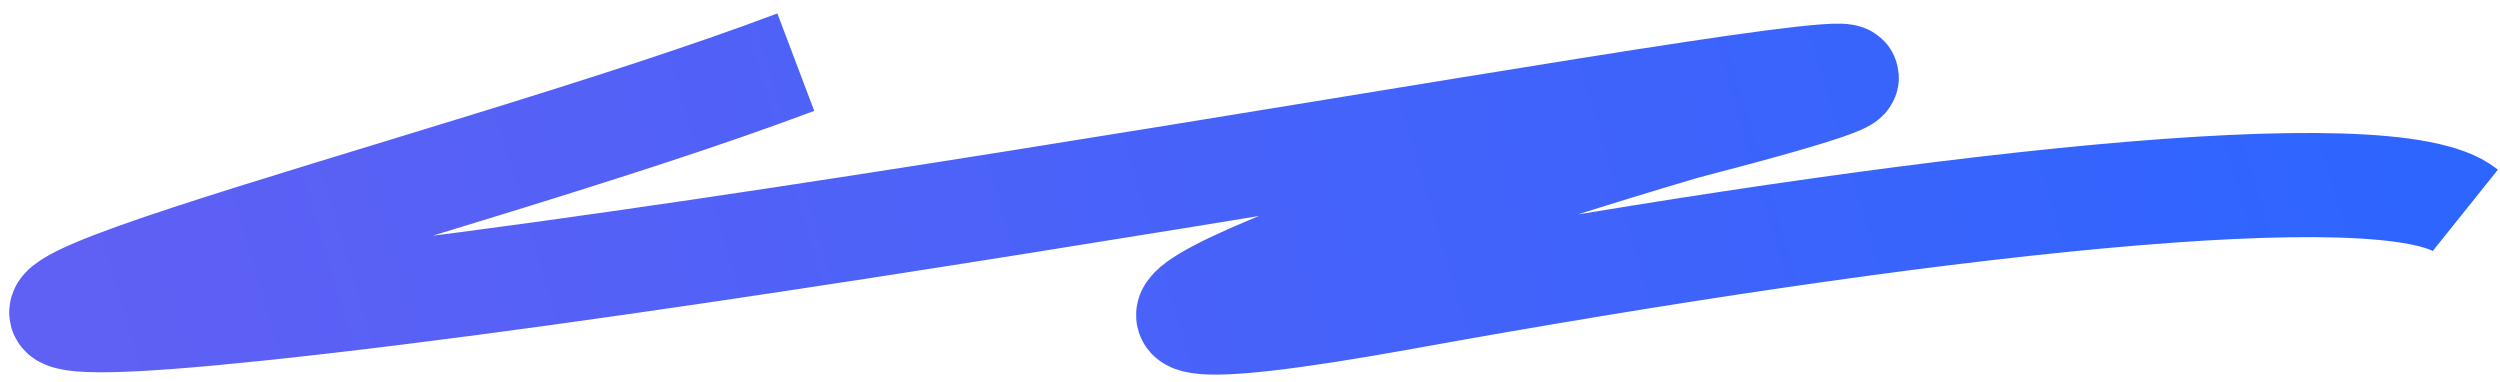
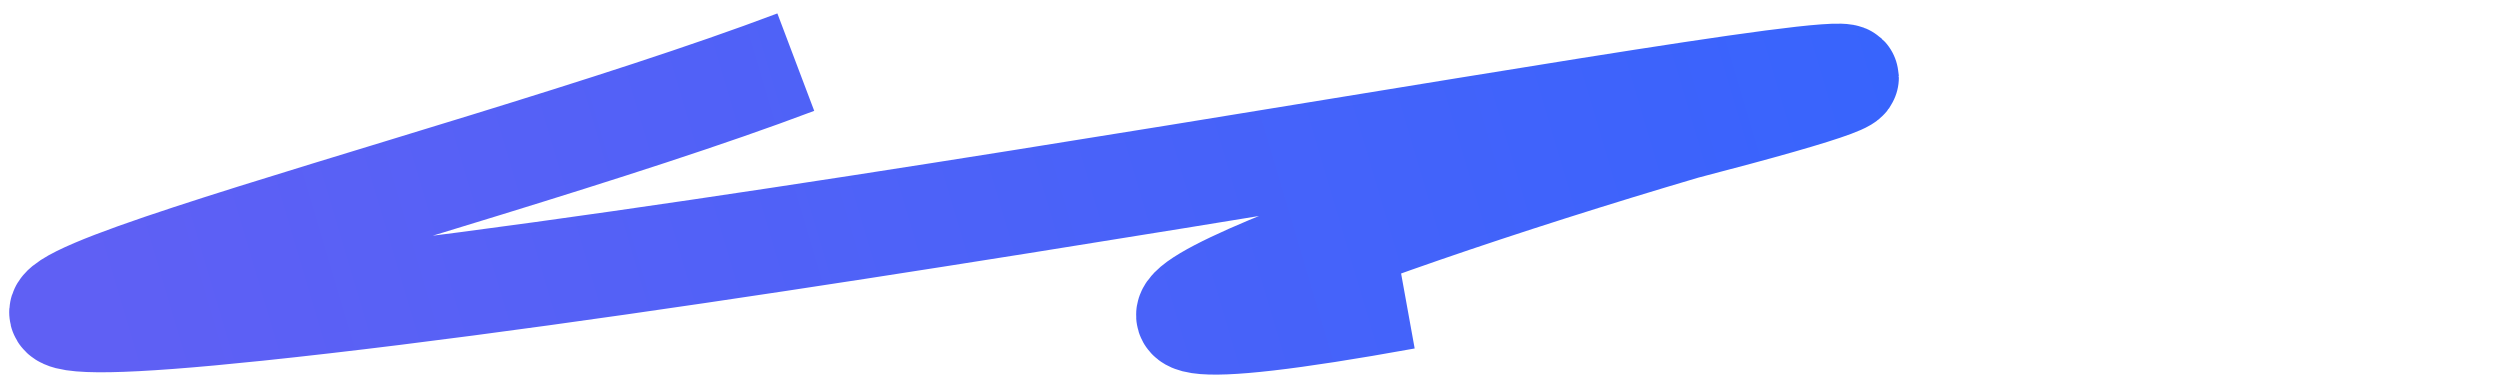
<svg xmlns="http://www.w3.org/2000/svg" width="144" height="22" viewBox="0 0 144 22" fill="none">
-   <path d="M45.838 3.579C25.661 11.21 -16.72 21.091 14.848 17.79C54.308 13.663 133.51 -2.142 97 7.347C76.291 13.454 53.797 22.034 80.951 17.12C110.333 11.803 137.674 8.647 142.004 12.114" stroke="url(#paint0_linear_1120_27433)" stroke-width="6" />
+   <path d="M45.838 3.579C25.661 11.21 -16.72 21.091 14.848 17.79C54.308 13.663 133.51 -2.142 97 7.347C76.291 13.454 53.797 22.034 80.951 17.12" stroke="url(#paint0_linear_1120_27433)" stroke-width="6" />
  <defs>
    <linearGradient id="paint0_linear_1120_27433" x1="3.663" y1="10.85" x2="132.654" y2="-27.457" gradientUnits="userSpaceOnUse">
      <stop stop-color="#5F60F4" />
      <stop offset="1" stop-color="#2C65FF" />
    </linearGradient>
  </defs>
</svg>